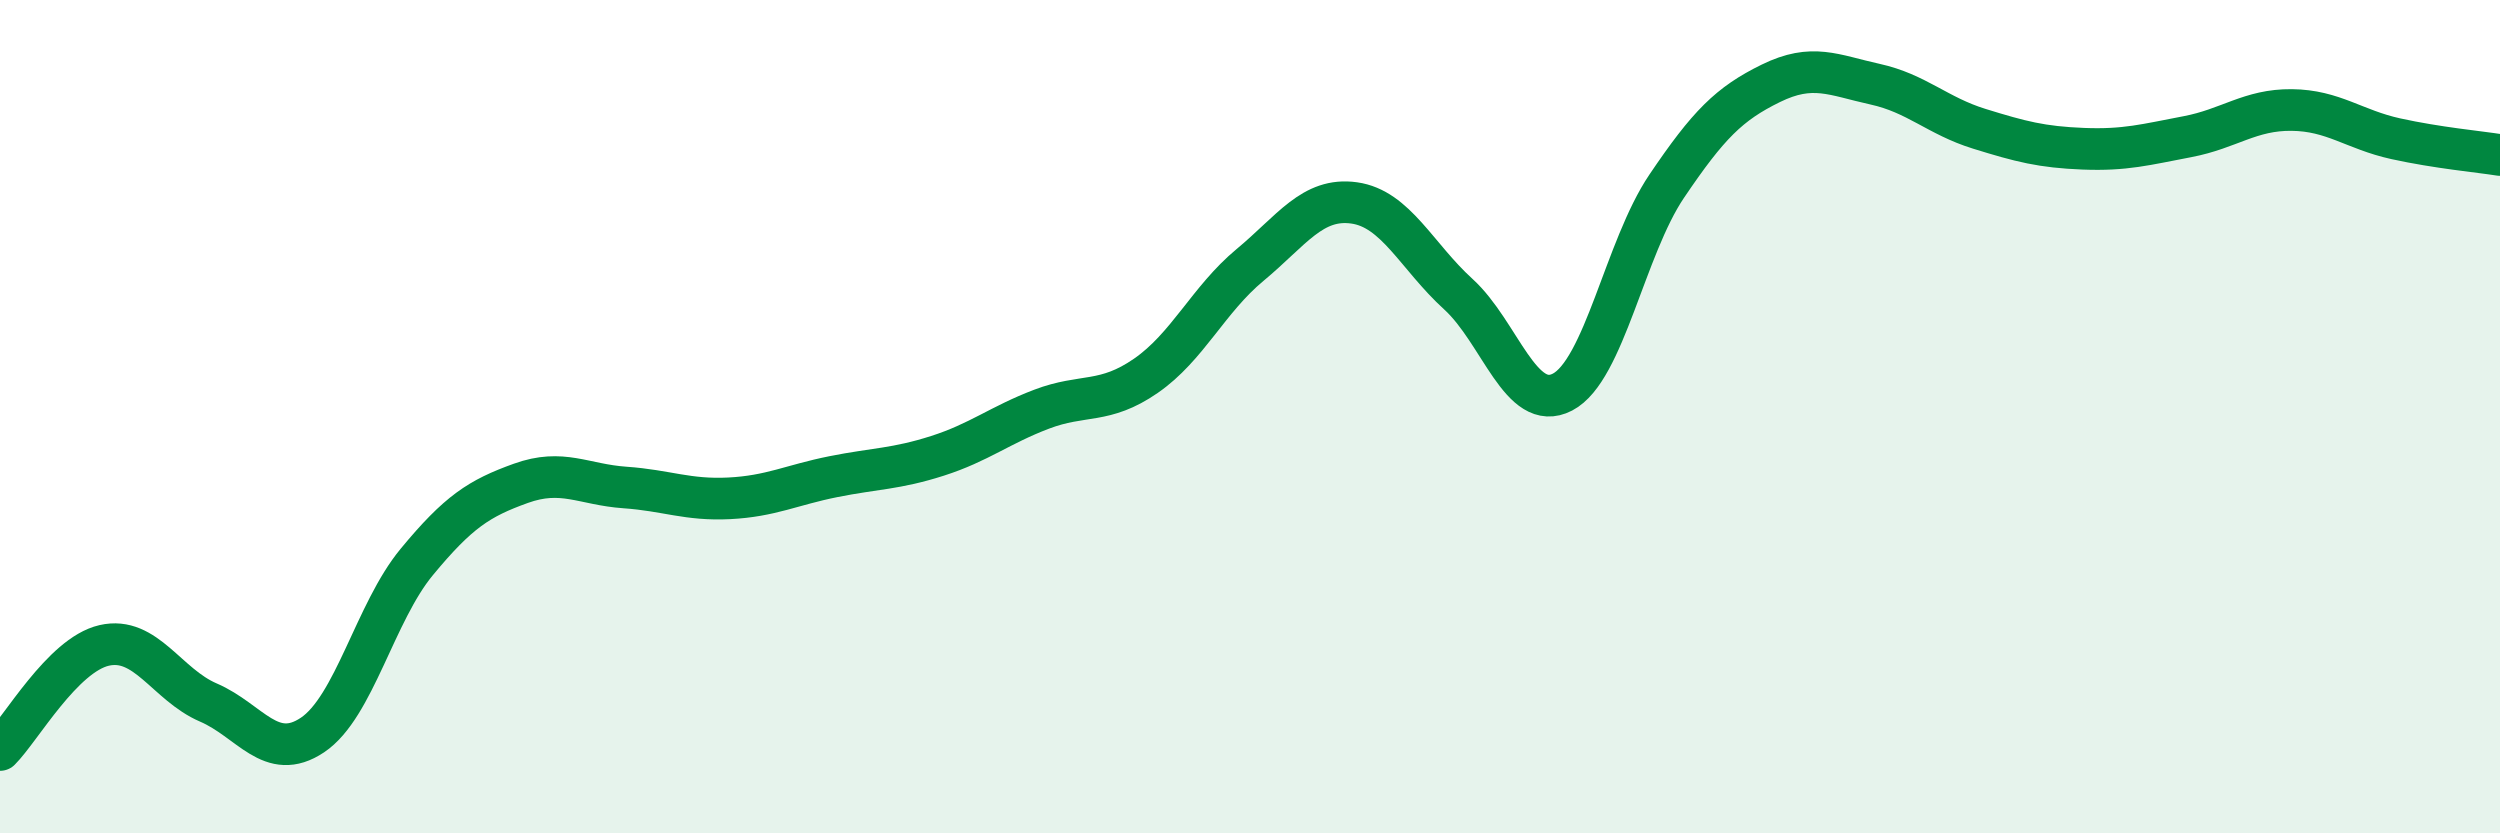
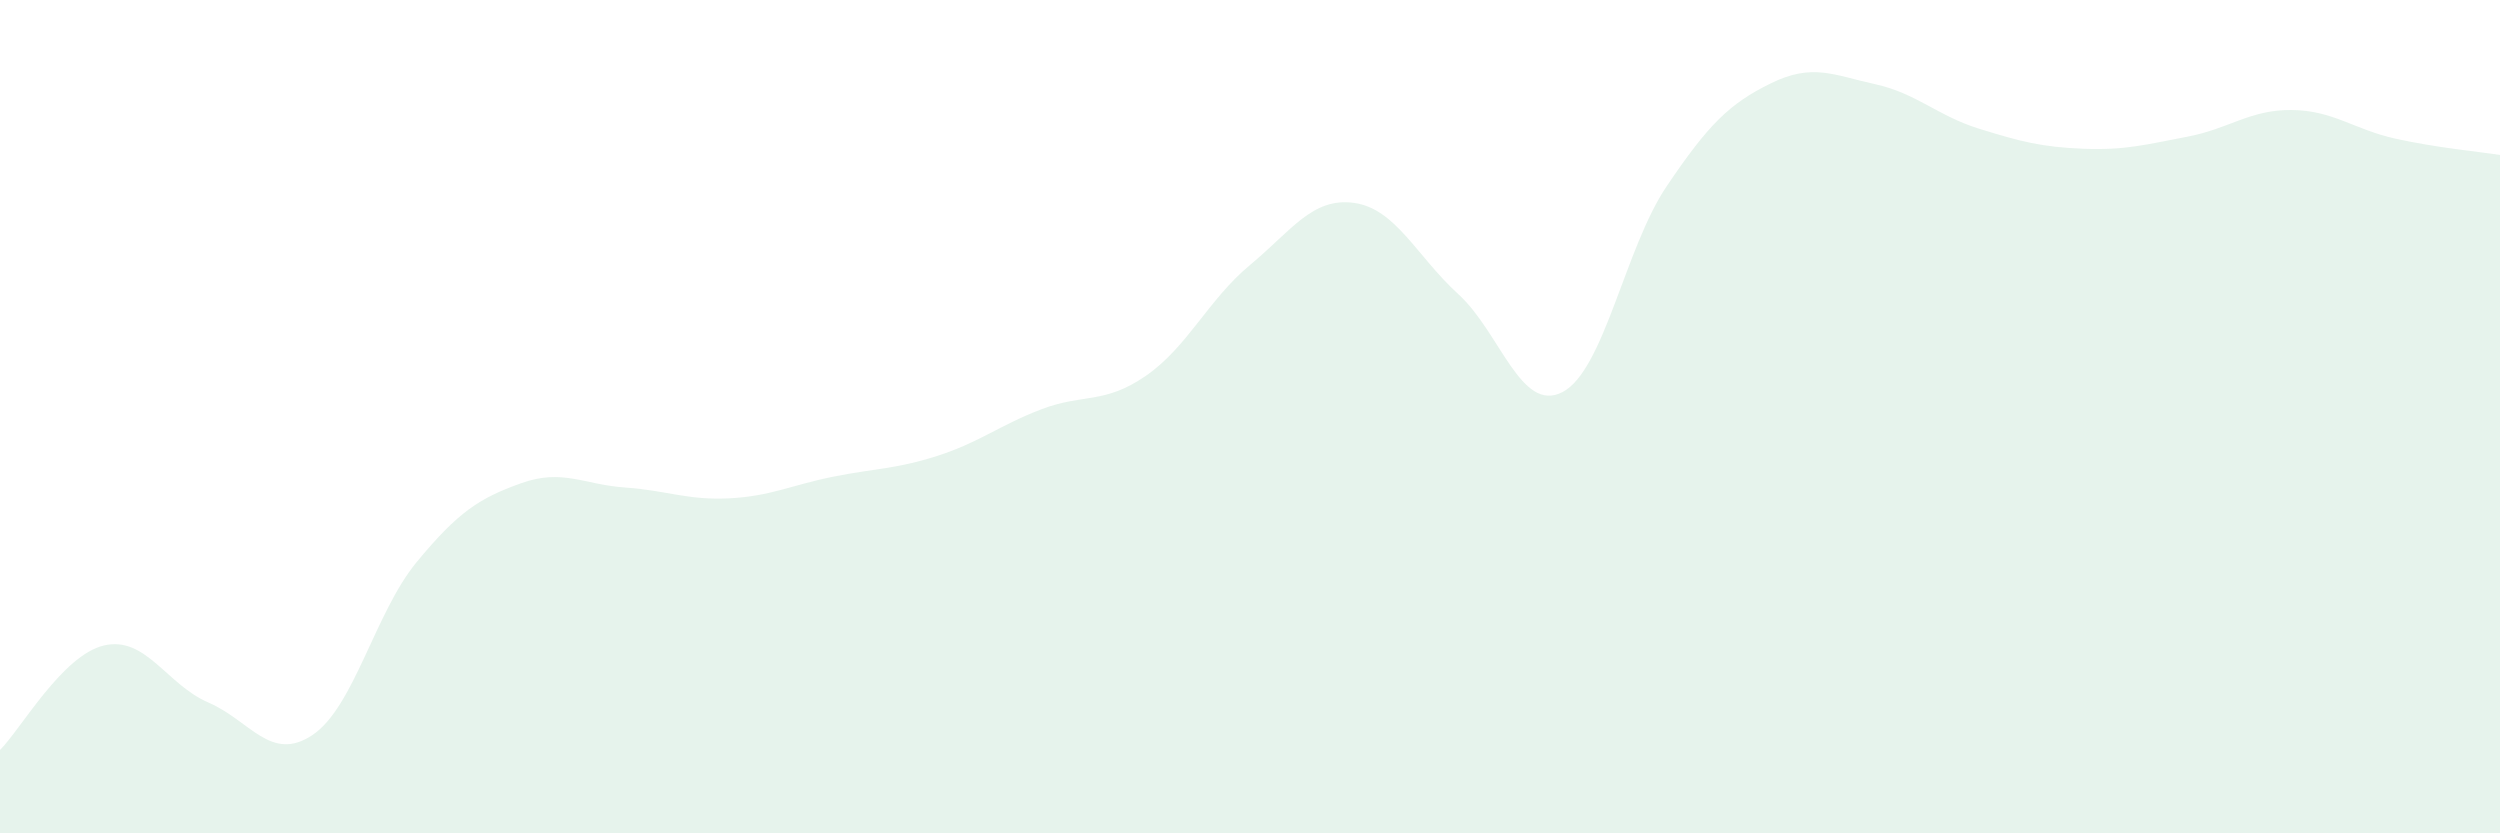
<svg xmlns="http://www.w3.org/2000/svg" width="60" height="20" viewBox="0 0 60 20">
  <path d="M 0,18 C 0.5,17.5 1.5,15.72 2.5,15.49 C 3.5,15.26 4,16.43 5,16.86 C 6,17.29 6.5,18.31 7.5,17.64 C 8.5,16.97 9,14.7 10,13.49 C 11,12.28 11.5,11.96 12.5,11.6 C 13.5,11.24 14,11.63 15,11.7 C 16,11.77 16.5,12.01 17.5,11.96 C 18.5,11.91 19,11.64 20,11.44 C 21,11.24 21.5,11.26 22.5,10.94 C 23.5,10.62 24,10.2 25,9.82 C 26,9.44 26.5,9.71 27.5,9.02 C 28.5,8.33 29,7.19 30,6.36 C 31,5.53 31.5,4.73 32.5,4.87 C 33.5,5.01 34,6.15 35,7.06 C 36,7.97 36.5,9.93 37.5,9.41 C 38.5,8.89 39,5.95 40,4.47 C 41,2.99 41.5,2.49 42.5,2 C 43.5,1.51 44,1.8 45,2.02 C 46,2.24 46.5,2.78 47.5,3.09 C 48.5,3.4 49,3.53 50,3.57 C 51,3.61 51.5,3.47 52.5,3.28 C 53.5,3.09 54,2.63 55,2.64 C 56,2.65 56.5,3.11 57.5,3.33 C 58.5,3.55 59.5,3.64 60,3.72L60 20L0 20Z" fill="#008740" opacity="0.1" stroke-linecap="round" stroke-linejoin="round" />
-   <path d="M 0,18 C 0.5,17.5 1.5,15.72 2.5,15.49 C 3.5,15.26 4,16.43 5,16.86 C 6,17.29 6.5,18.31 7.5,17.64 C 8.5,16.97 9,14.7 10,13.49 C 11,12.28 11.5,11.96 12.5,11.6 C 13.5,11.24 14,11.63 15,11.7 C 16,11.77 16.5,12.01 17.5,11.96 C 18.5,11.91 19,11.64 20,11.44 C 21,11.24 21.5,11.26 22.5,10.94 C 23.5,10.62 24,10.2 25,9.82 C 26,9.44 26.5,9.71 27.5,9.02 C 28.5,8.33 29,7.19 30,6.36 C 31,5.53 31.5,4.73 32.5,4.87 C 33.5,5.01 34,6.15 35,7.06 C 36,7.97 36.5,9.93 37.5,9.41 C 38.5,8.89 39,5.95 40,4.47 C 41,2.99 41.5,2.49 42.5,2 C 43.5,1.51 44,1.8 45,2.02 C 46,2.24 46.5,2.78 47.5,3.09 C 48.5,3.4 49,3.53 50,3.57 C 51,3.61 51.5,3.47 52.5,3.28 C 53.5,3.09 54,2.63 55,2.64 C 56,2.65 56.5,3.11 57.5,3.33 C 58.5,3.55 59.5,3.64 60,3.72" stroke="#008740" stroke-width="1" fill="none" stroke-linecap="round" stroke-linejoin="round" />
</svg>